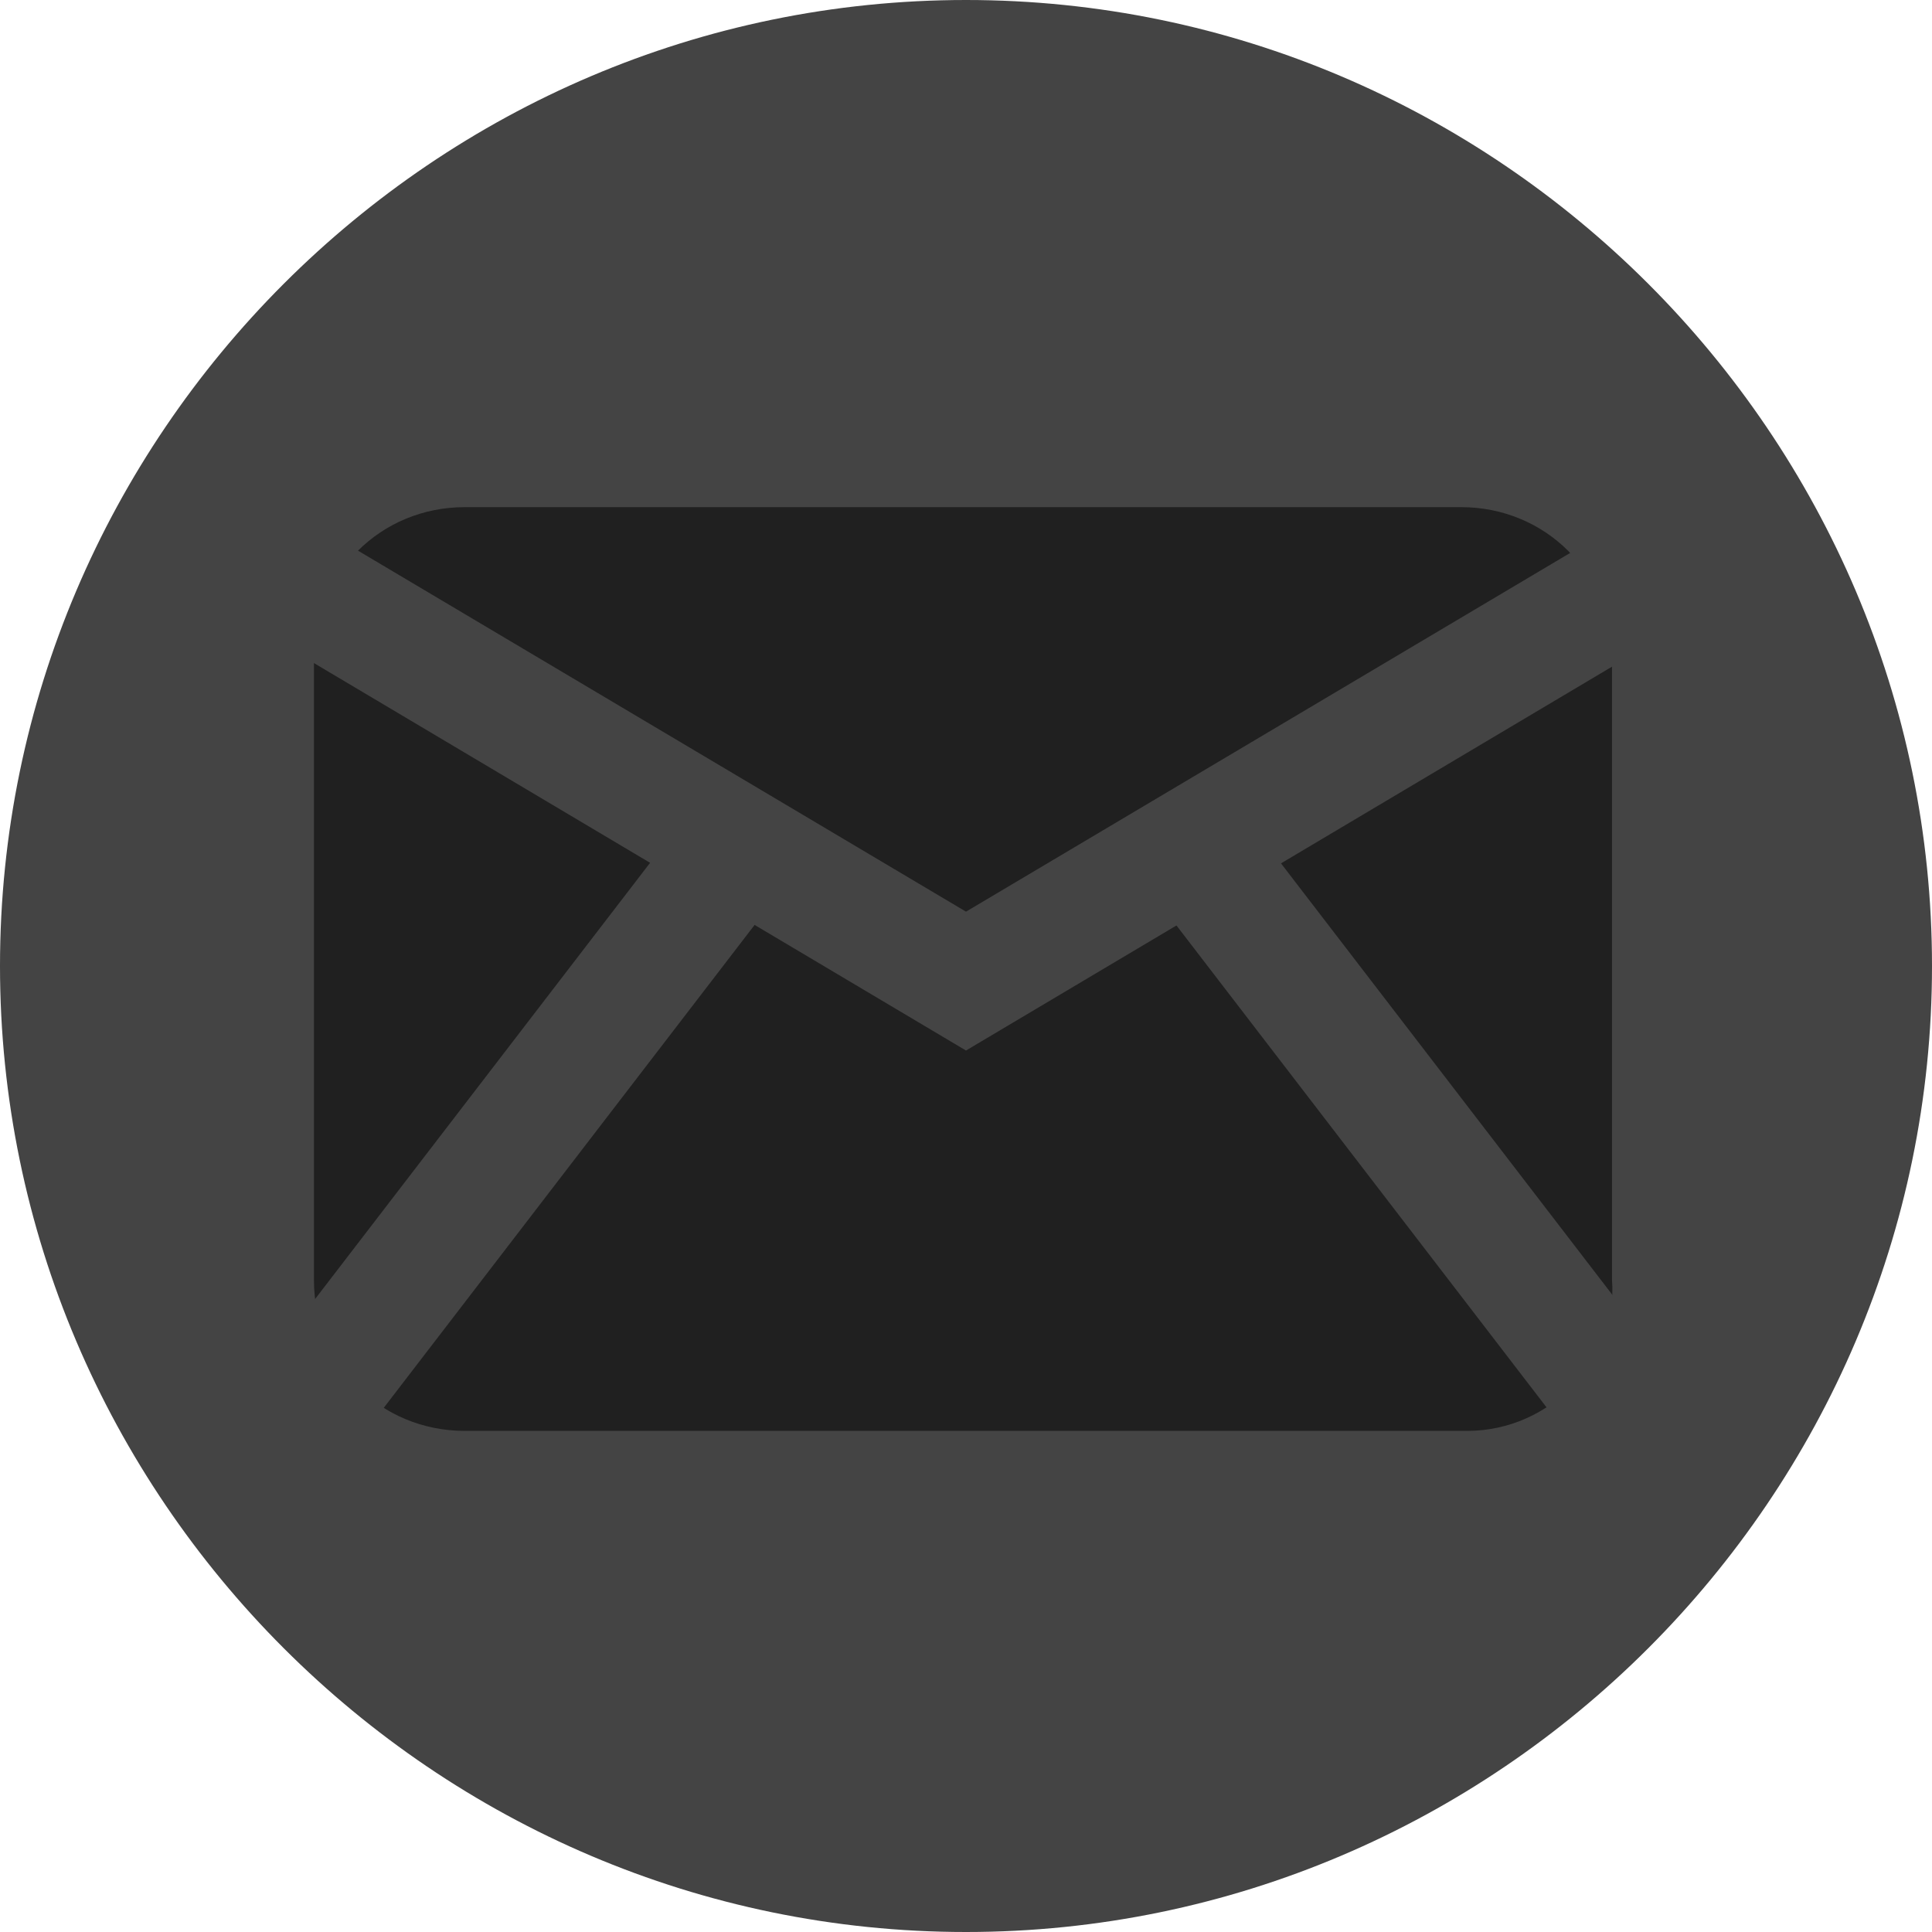
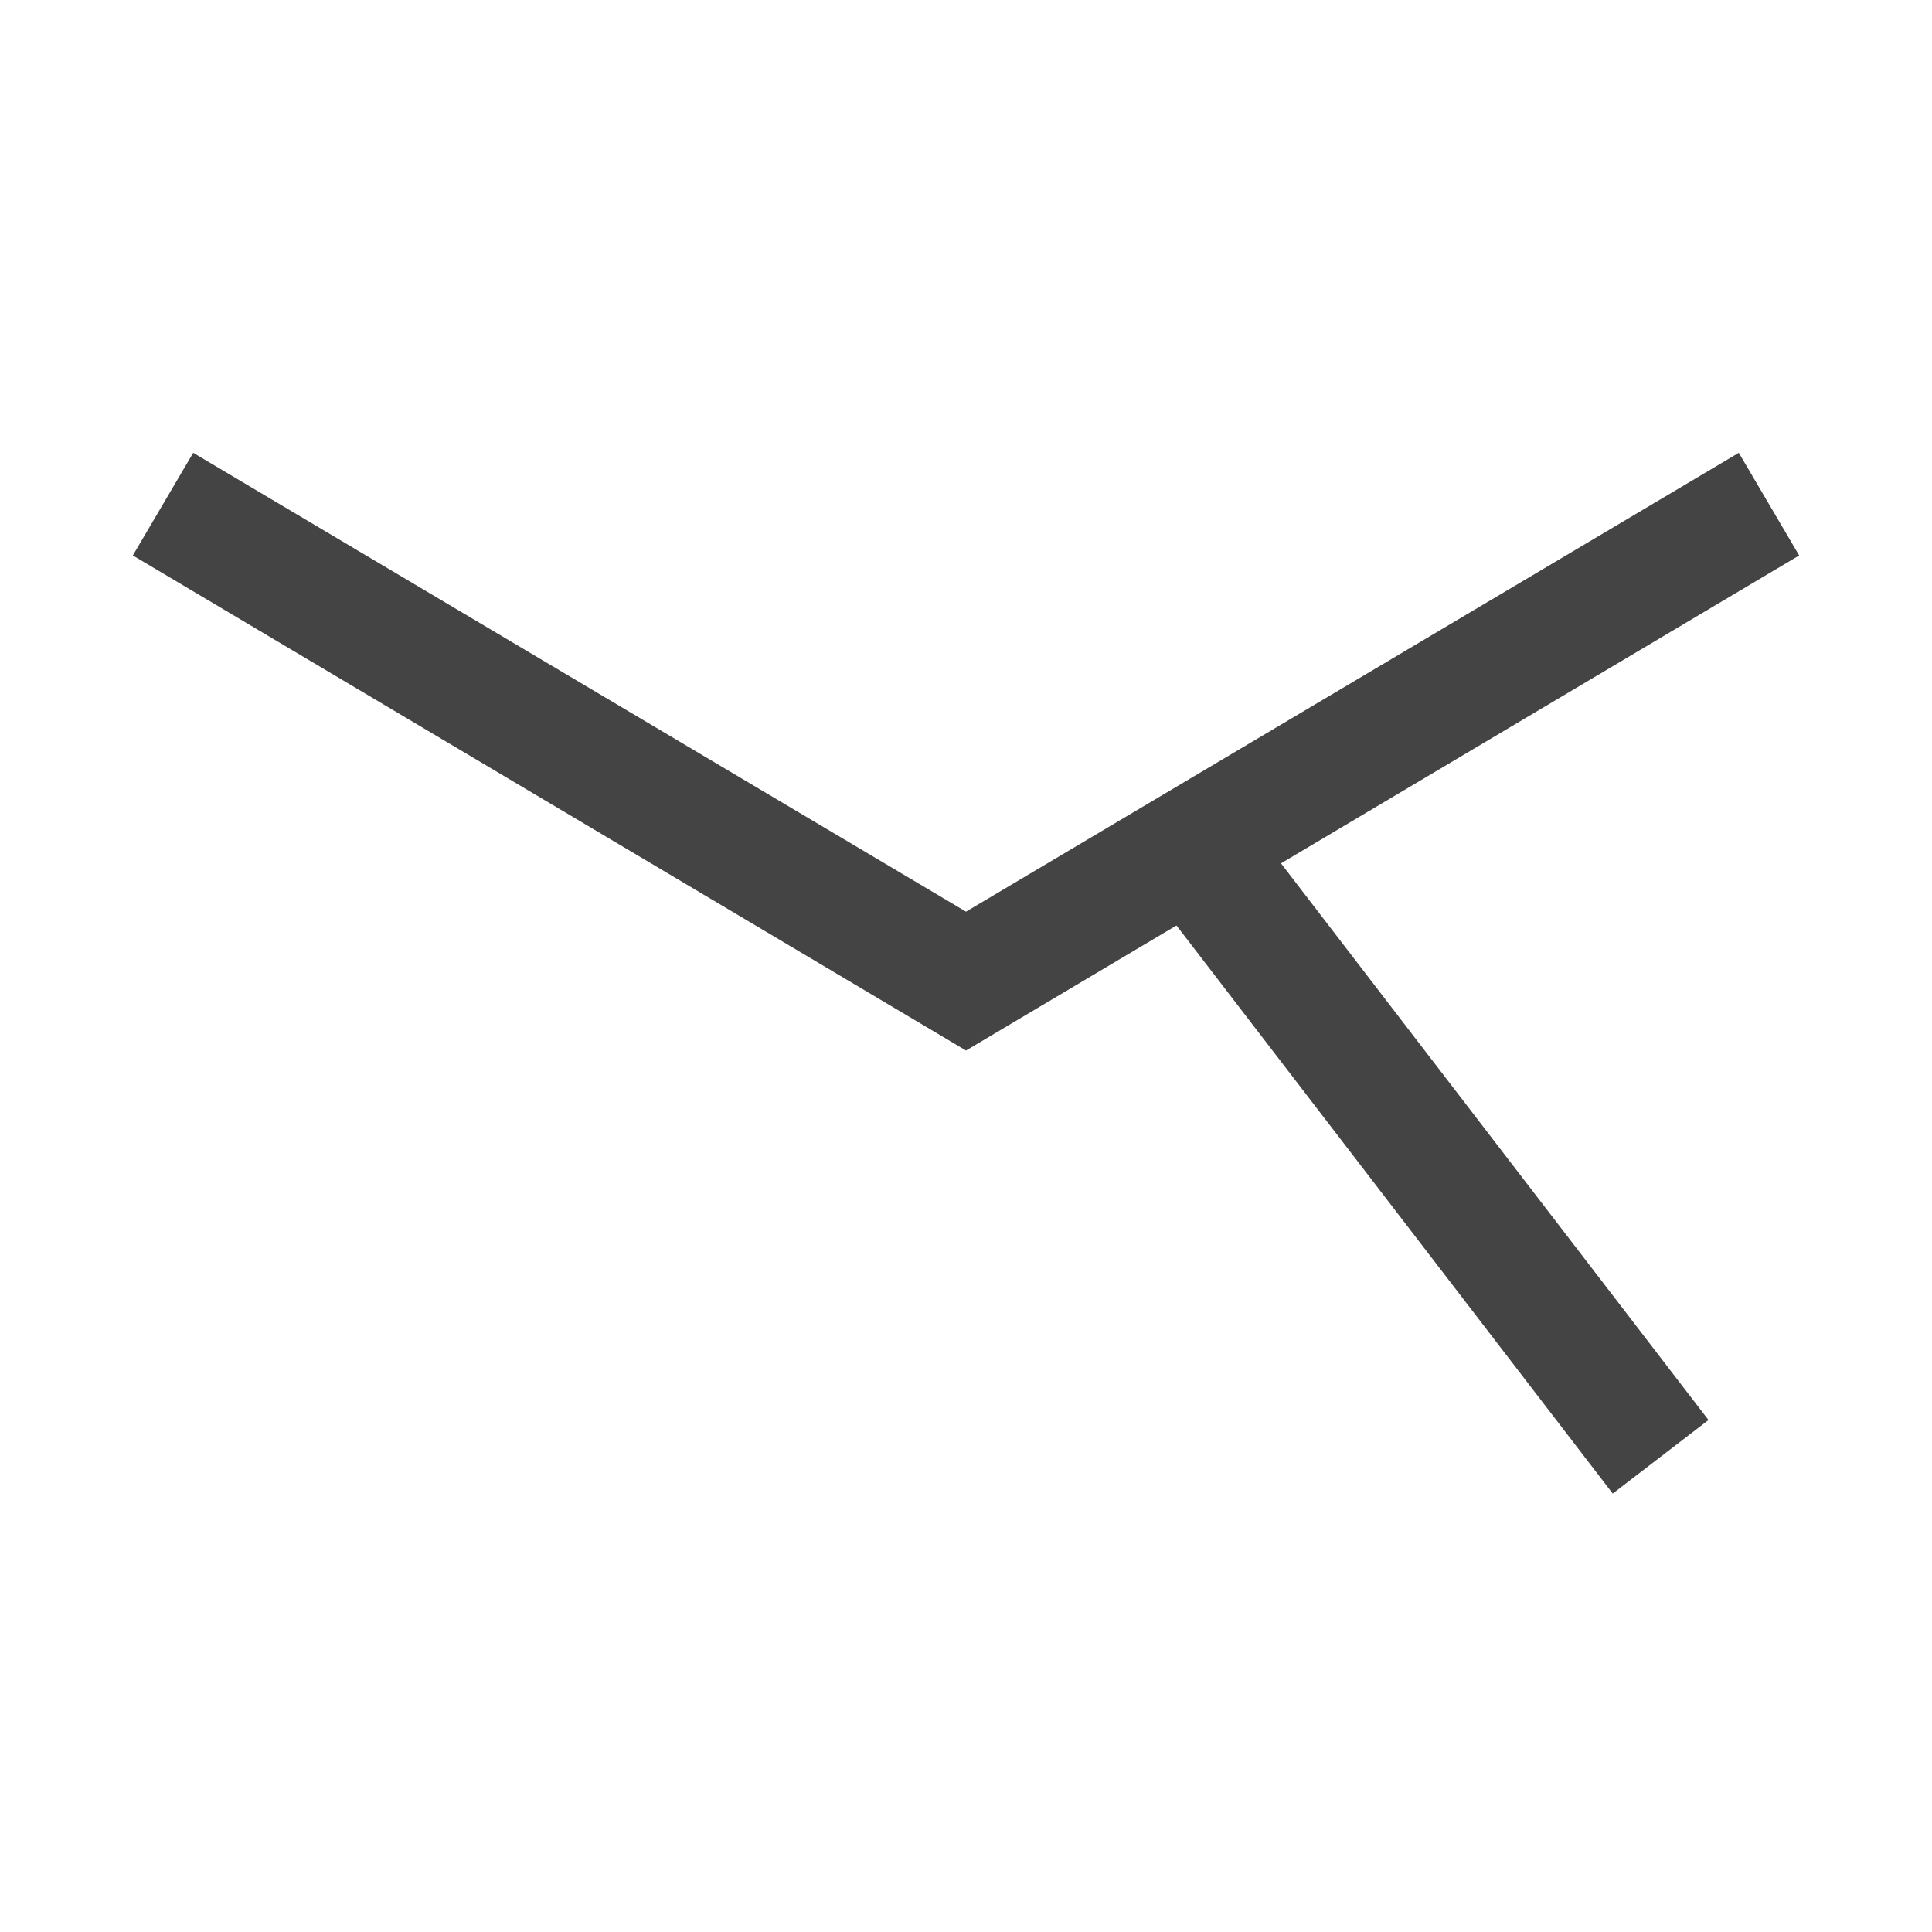
<svg xmlns="http://www.w3.org/2000/svg" version="1.1" id="Layer_1" x="0px" y="0px" viewBox="0 0 32 32" style="enable-background:new 0 0 32 32;" xml:space="preserve">
  <style type="text/css">
	.st0{fill:#444444;}
	.st1{fill:#202020;}
</style>
-   <path class="st0" d="M16,0C7.2,0,0,7.2,0,16s7.2,16,16,16s16-7.2,16-16S24.8,0,16,0z" />
-   <path class="st1" d="M24.3,23.7H7.7c-1.4,0-2.5-1.1-2.5-2.5V10.9c0-1.4,1.1-2.5,2.5-2.5h16.5c1.4,0,2.5,1.1,2.5,2.5v10.3  C26.8,22.5,25.7,23.7,24.3,23.7z" />
  <polygon class="st0" points="16,17.4 2.2,9.2 3.2,7.5 16,15.1 28.8,7.5 29.8,9.2 " />
  <g>
-     <rect x="1.9" y="17.9" transform="matrix(0.609 -0.793 0.793 0.609 -11.68 14.136)" class="st0" width="13.2" height="2" />
    <rect x="22.5" y="12.3" transform="matrix(0.793 -0.609 0.609 0.793 -6.66 18.219)" class="st0" width="2" height="13.2" />
  </g>
</svg>